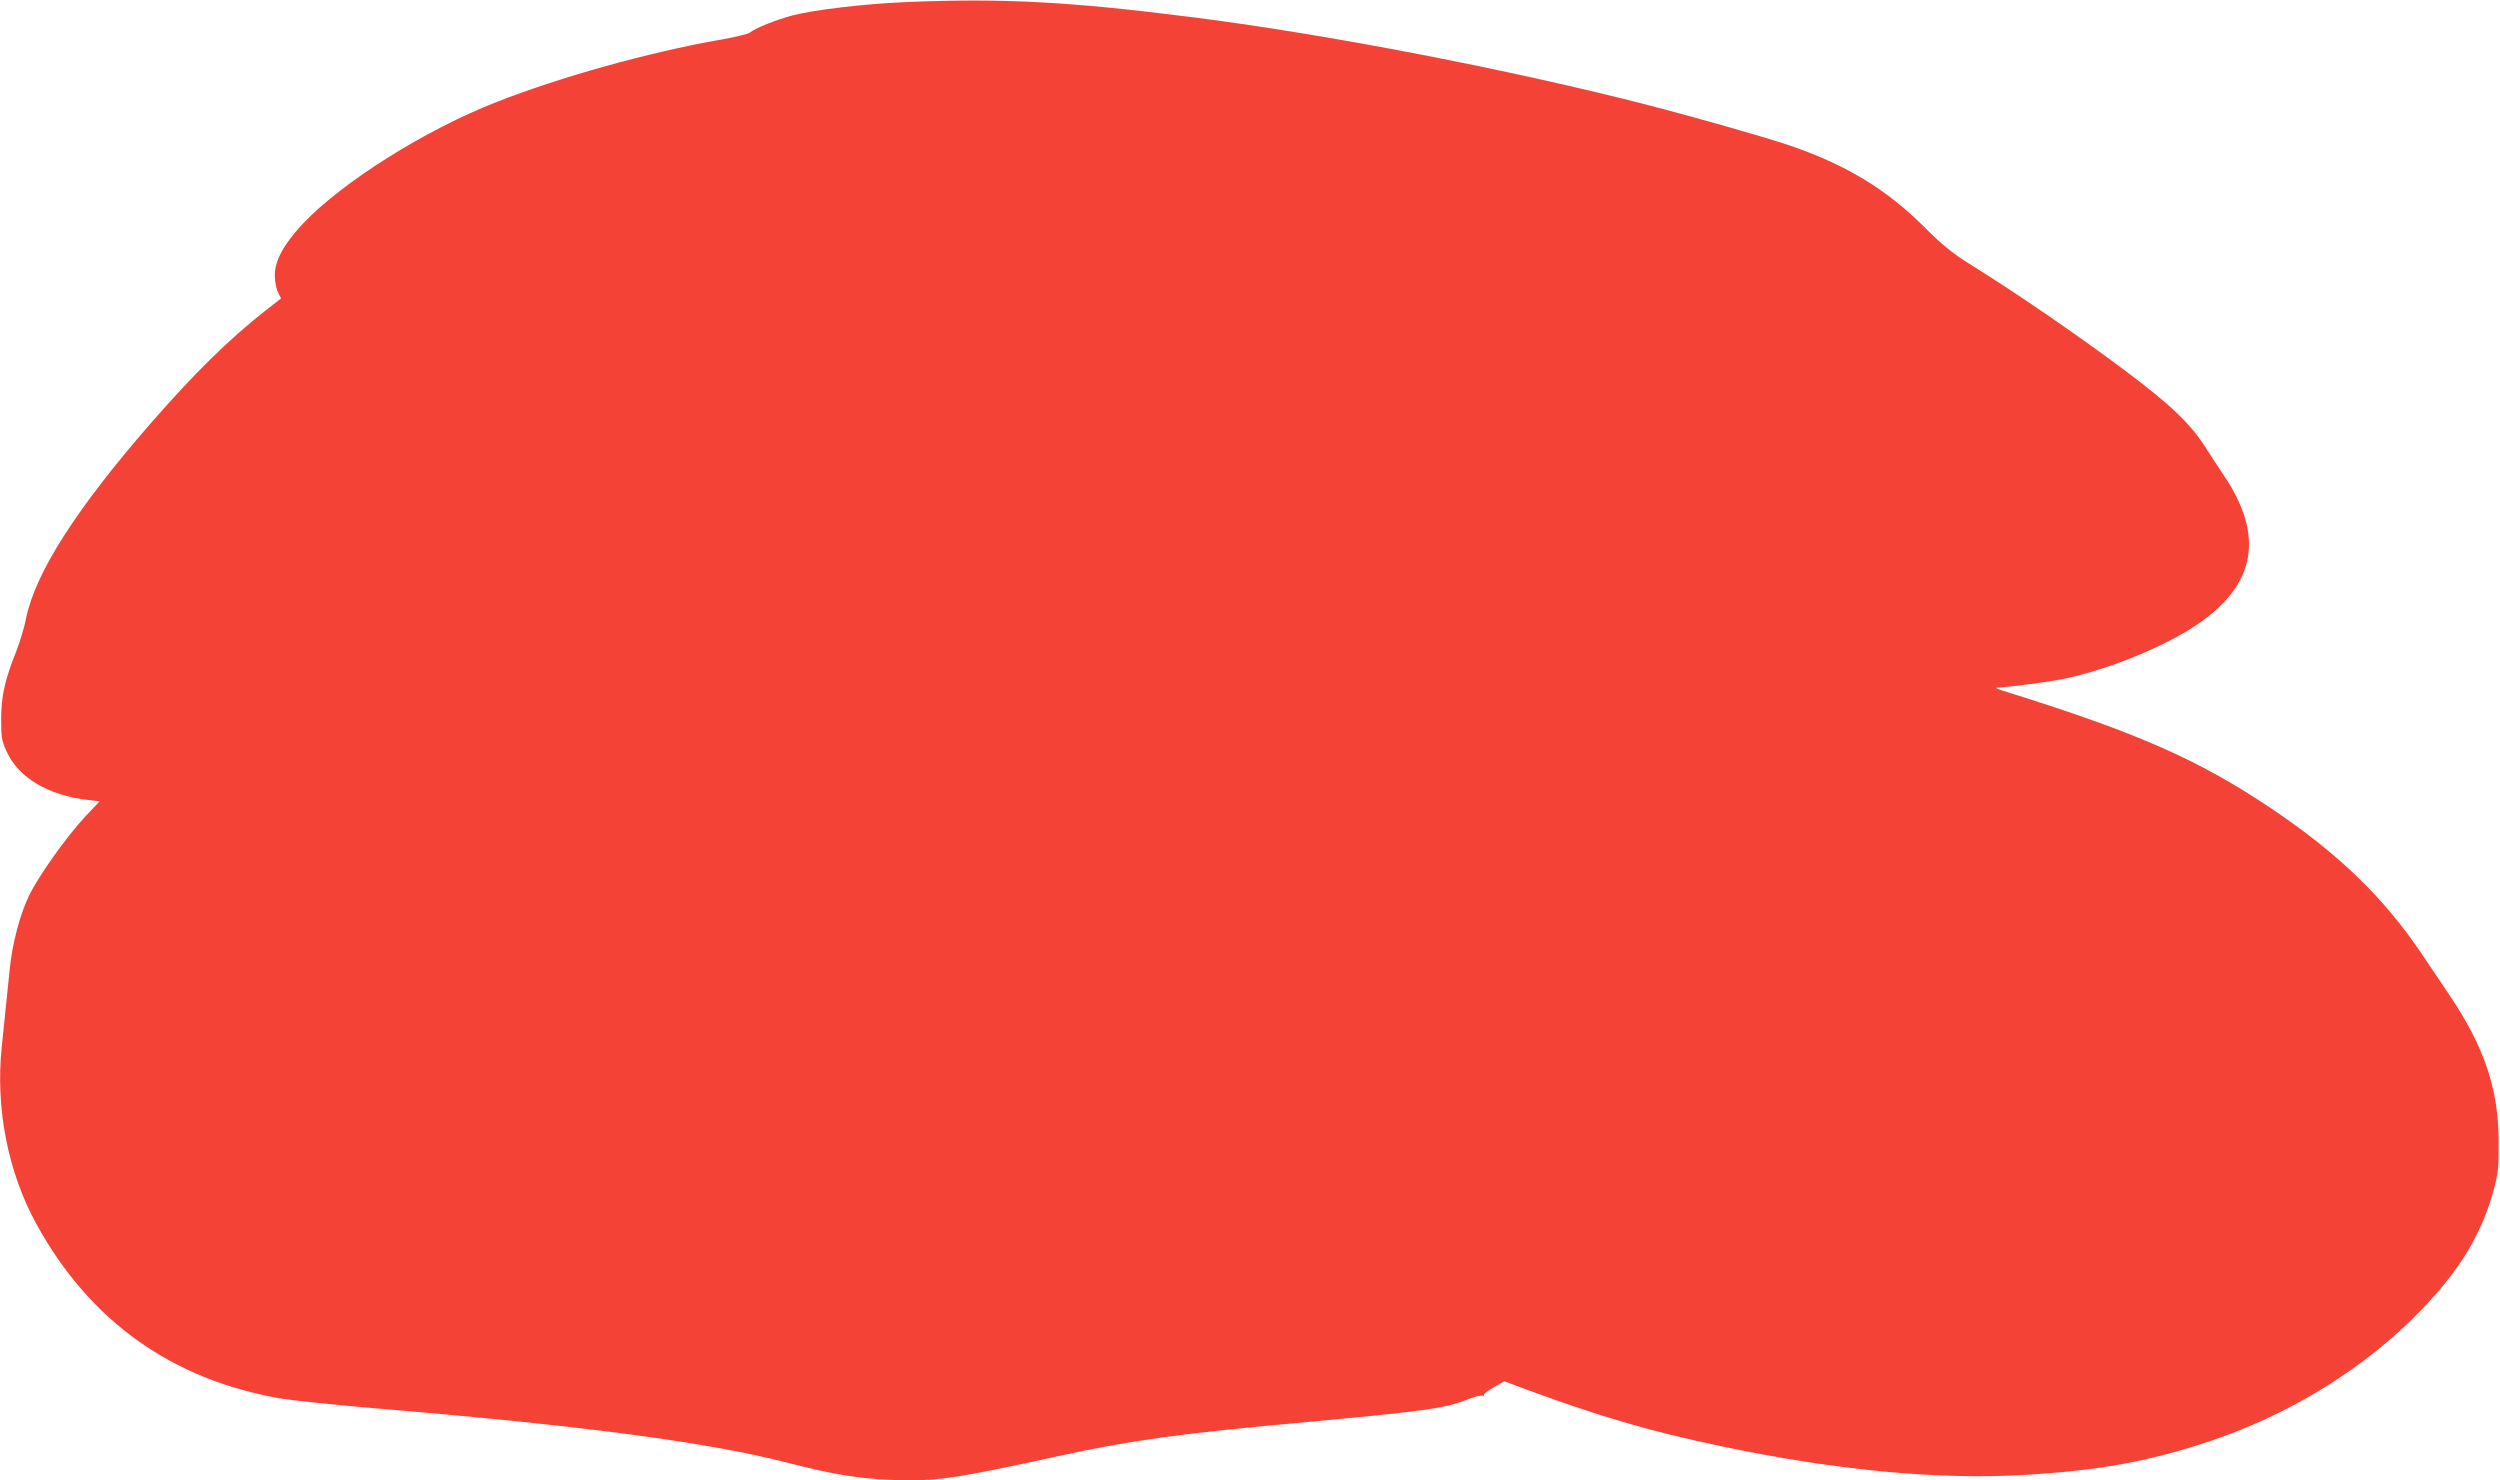
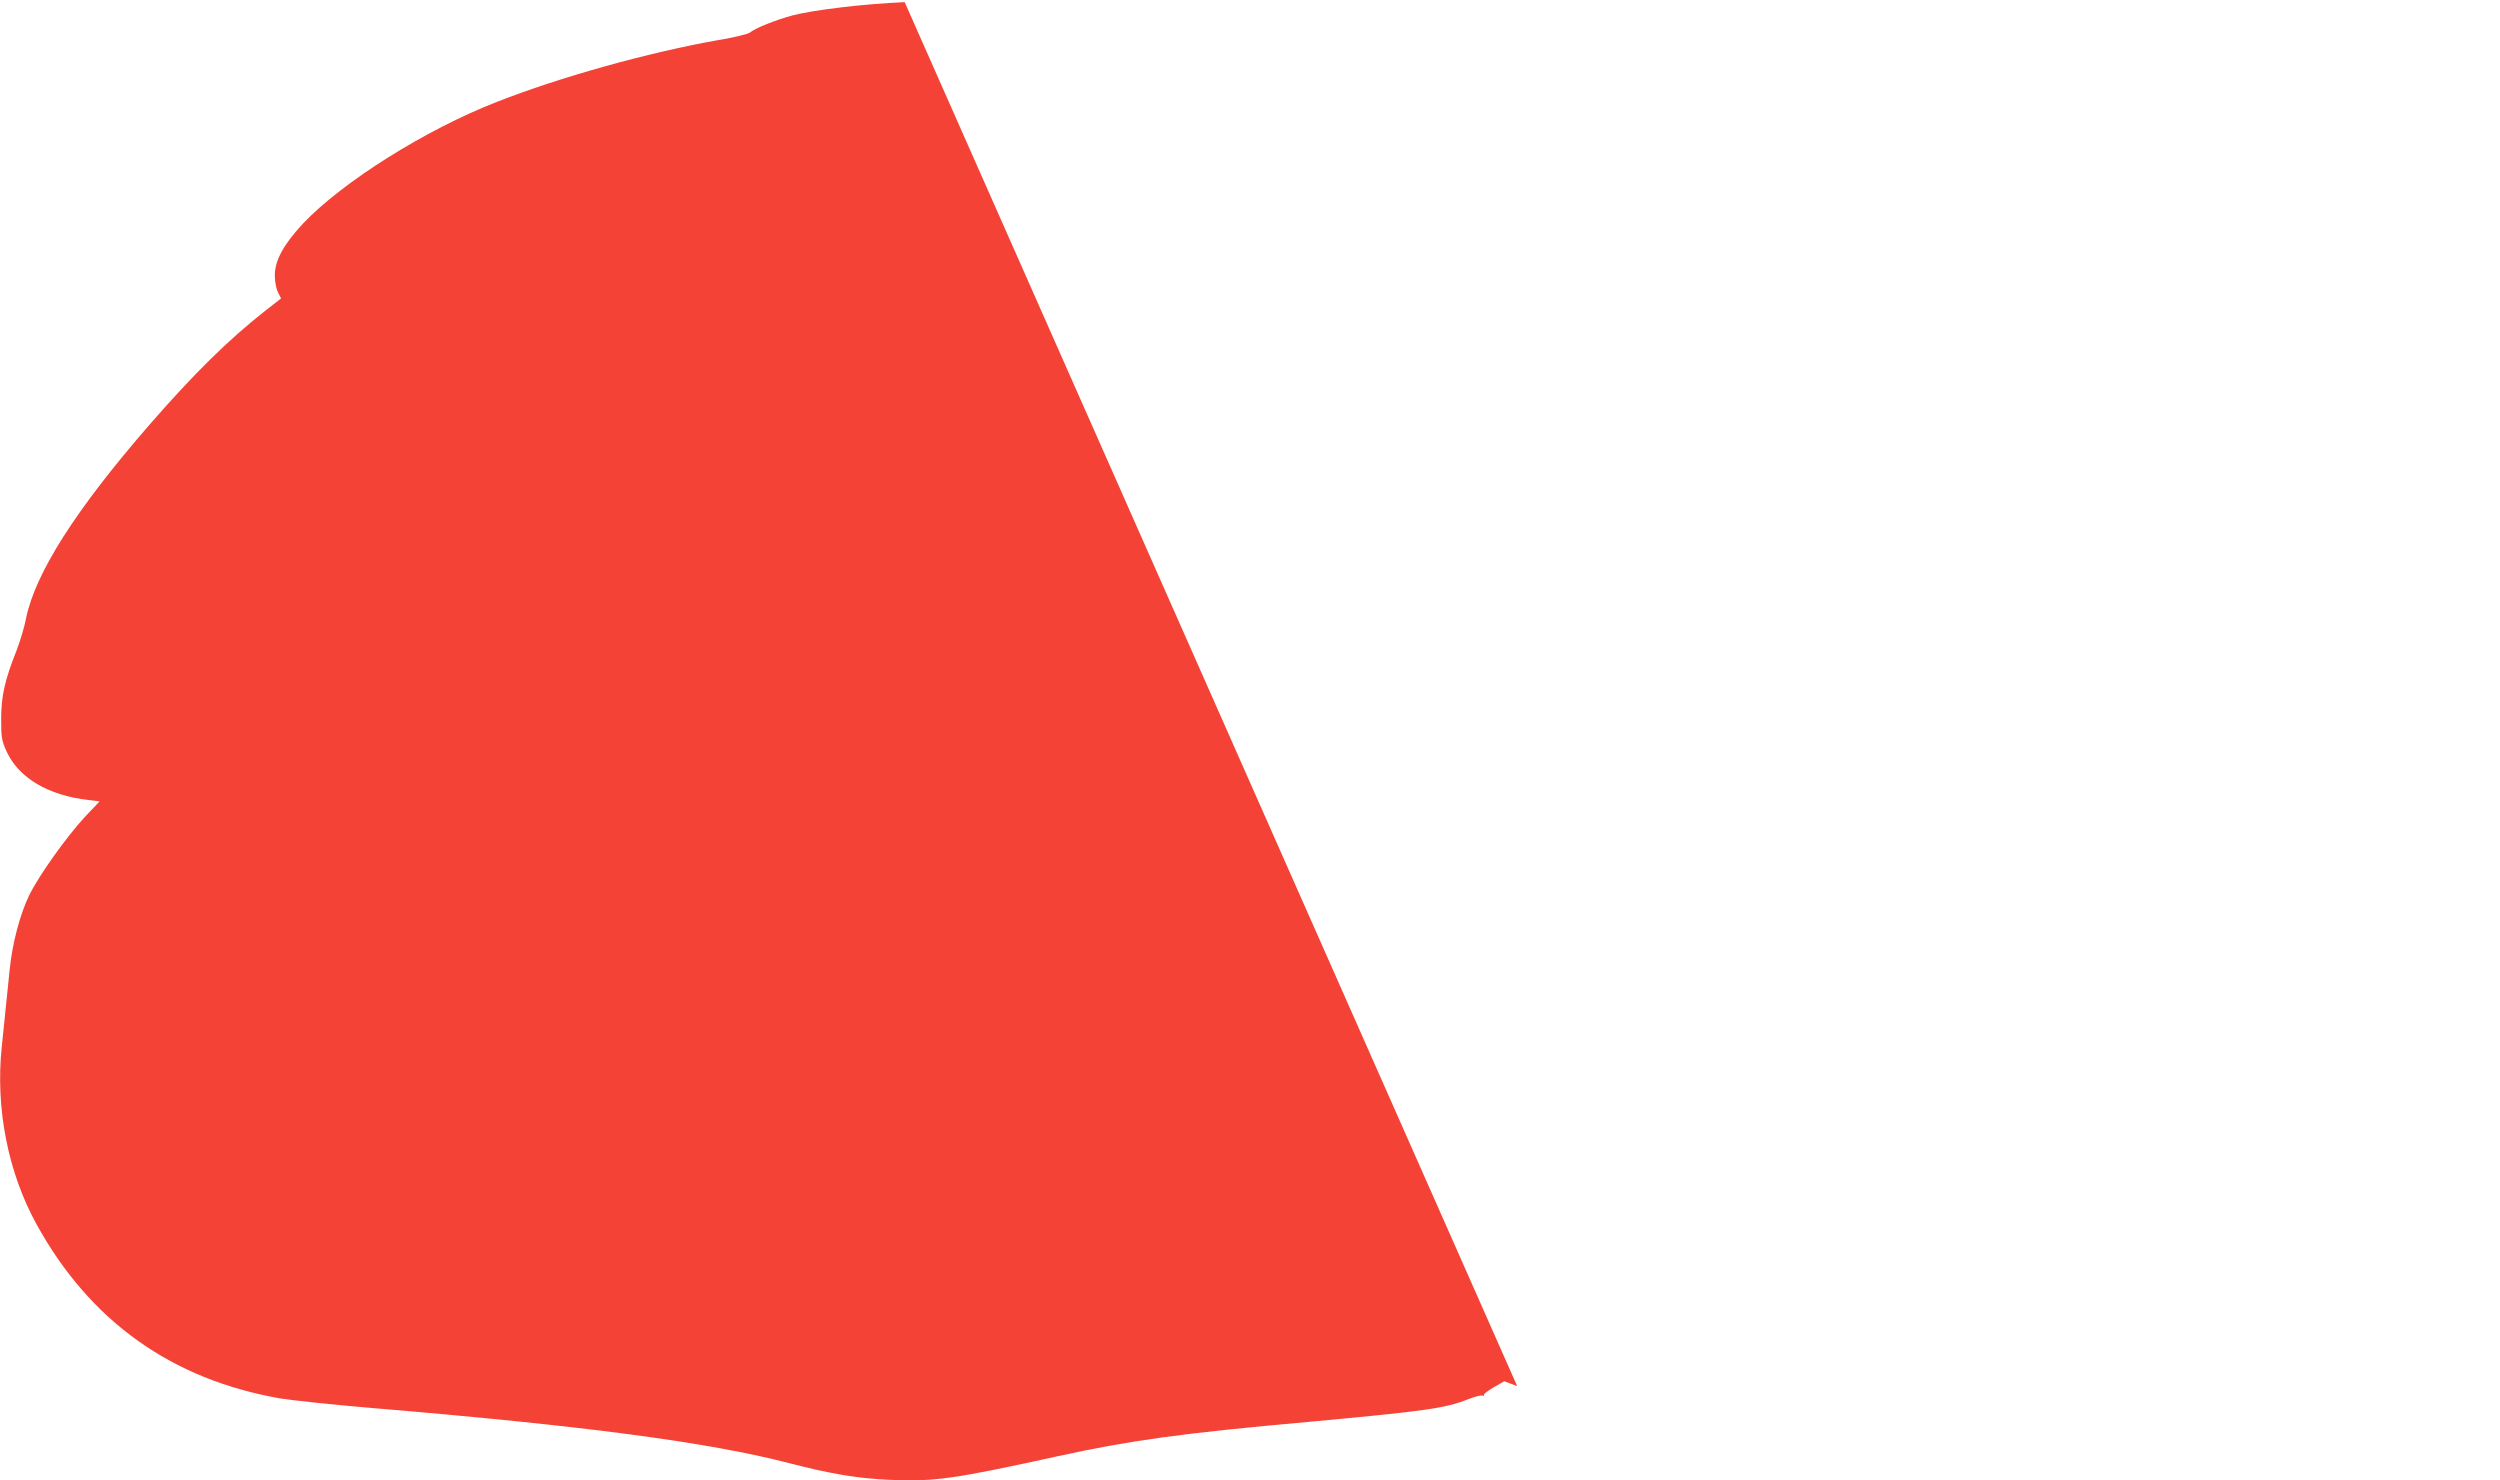
<svg xmlns="http://www.w3.org/2000/svg" version="1.0" width="1280pt" height="758pt" viewBox="0 0 1280 758" preserveAspectRatio="xMidYMid meet">
  <g transform="translate(0,758) scale(0.1,-0.1)" fill="#f44336" stroke="none">
-     <path d="M4632 7569 c-210 -9 -461 -39 -575 -68 -82 -22 -191 -65 -218 -88 -9 -7 -81 -25 -160 -38 -357 -63 -807 -188 -1136 -317 -364 -142 -789 -409 -991 -622 -99 -106 -145 -189 -145 -266 0 -31 7 -68 16 -86 l16 -32 -82 -64 c-187 -147 -365 -322 -592 -583 -378 -435 -586 -762 -632 -993 -8 -42 -30 -115 -48 -162 -61 -153 -79 -235 -79 -350 0 -95 2 -111 28 -168 62 -135 212 -224 418 -248 l58 -7 -73 -77 c-95 -102 -240 -305 -288 -405 -47 -97 -86 -246 -99 -375 -5 -52 -14 -140 -20 -195 -6 -55 -15 -147 -21 -205 -33 -314 32 -644 179 -910 273 -495 691 -793 1247 -890 62 -10 278 -33 481 -50 1066 -89 1712 -174 2123 -281 221 -57 356 -79 521 -86 230 -9 320 4 860 122 365 80 632 117 1280 175 596 55 699 69 817 116 35 14 68 22 75 18 7 -4 9 -3 5 1 -4 5 18 23 49 41 l56 32 66 -25 c412 -153 673 -230 1046 -308 580 -122 1104 -172 1542 -147 386 22 641 68 952 171 416 138 801 376 1087 672 200 207 310 389 372 614 24 89 27 117 26 250 0 268 -73 484 -251 749 -41 61 -105 156 -142 211 -194 289 -428 515 -770 745 -369 248 -683 387 -1345 594 -44 13 -73 25 -64 25 65 3 241 26 329 42 226 44 522 162 696 279 306 206 350 458 136 772 -27 40 -66 100 -87 133 -79 125 -179 221 -414 397 -242 181 -541 387 -788 541 -96 60 -146 100 -240 194 -197 197 -409 324 -704 423 -124 41 -464 138 -699 199 -709 183 -1664 368 -2362 455 -625 79 -965 96 -1456 75z" />
+     <path d="M4632 7569 c-210 -9 -461 -39 -575 -68 -82 -22 -191 -65 -218 -88 -9 -7 -81 -25 -160 -38 -357 -63 -807 -188 -1136 -317 -364 -142 -789 -409 -991 -622 -99 -106 -145 -189 -145 -266 0 -31 7 -68 16 -86 l16 -32 -82 -64 c-187 -147 -365 -322 -592 -583 -378 -435 -586 -762 -632 -993 -8 -42 -30 -115 -48 -162 -61 -153 -79 -235 -79 -350 0 -95 2 -111 28 -168 62 -135 212 -224 418 -248 l58 -7 -73 -77 c-95 -102 -240 -305 -288 -405 -47 -97 -86 -246 -99 -375 -5 -52 -14 -140 -20 -195 -6 -55 -15 -147 -21 -205 -33 -314 32 -644 179 -910 273 -495 691 -793 1247 -890 62 -10 278 -33 481 -50 1066 -89 1712 -174 2123 -281 221 -57 356 -79 521 -86 230 -9 320 4 860 122 365 80 632 117 1280 175 596 55 699 69 817 116 35 14 68 22 75 18 7 -4 9 -3 5 1 -4 5 18 23 49 41 l56 32 66 -25 z" />
  </g>
</svg>